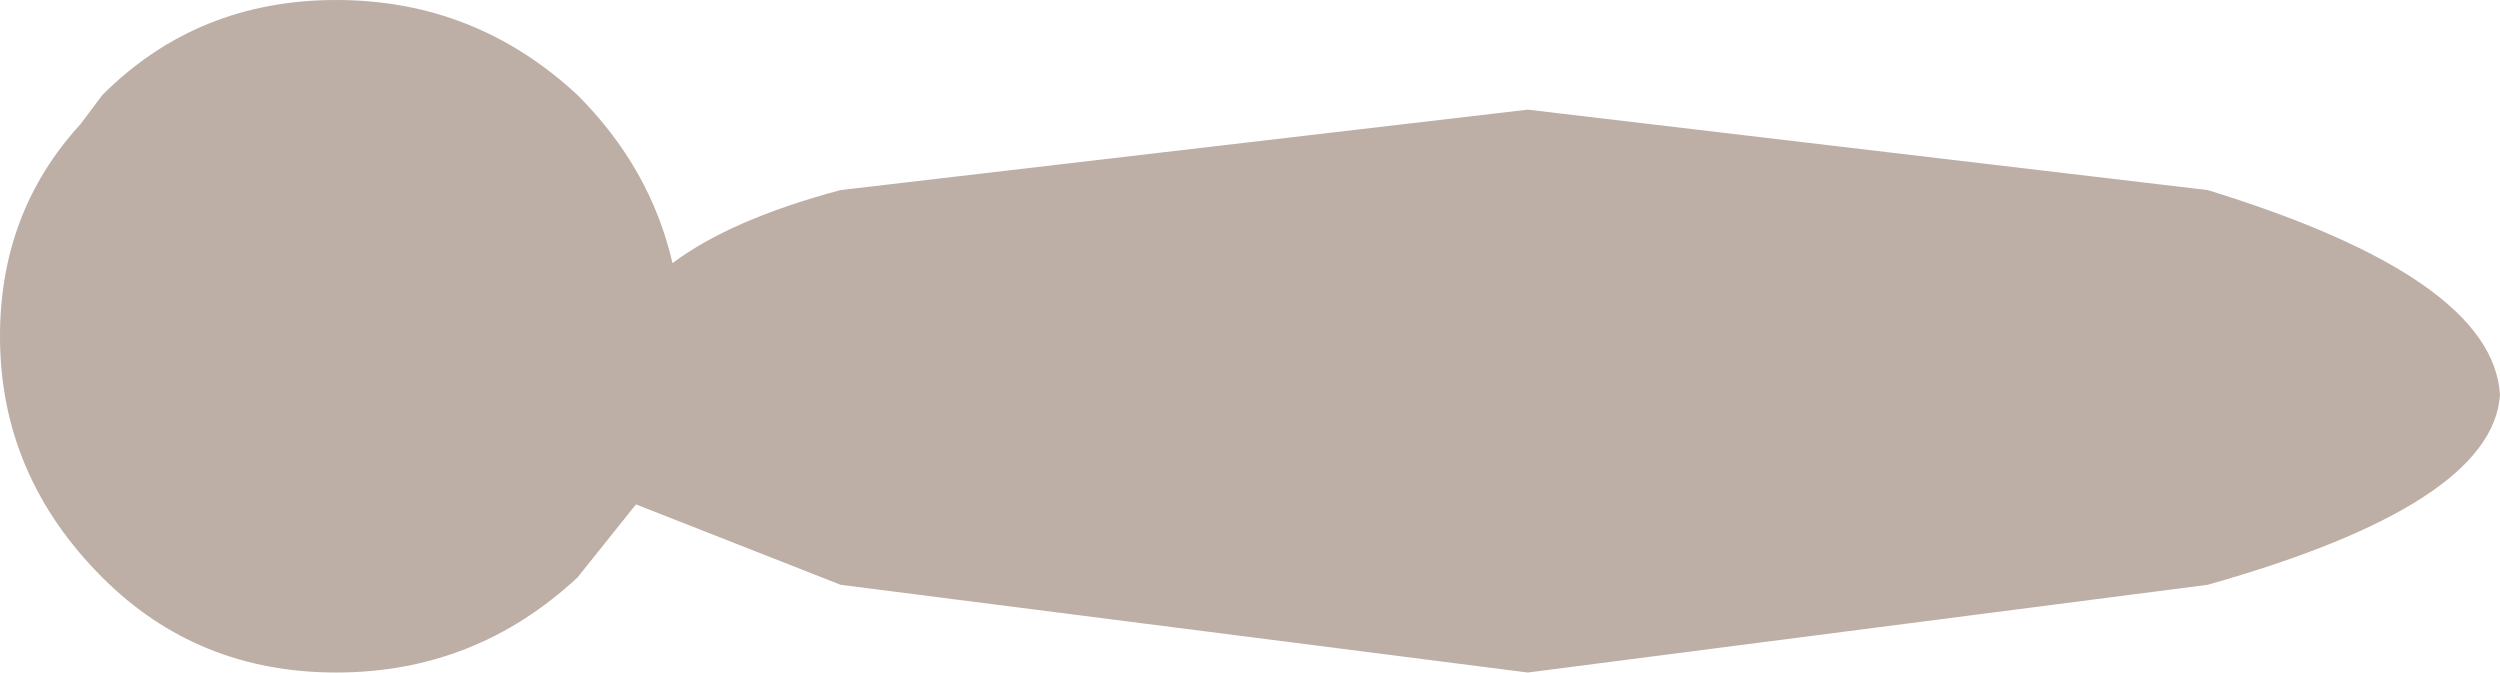
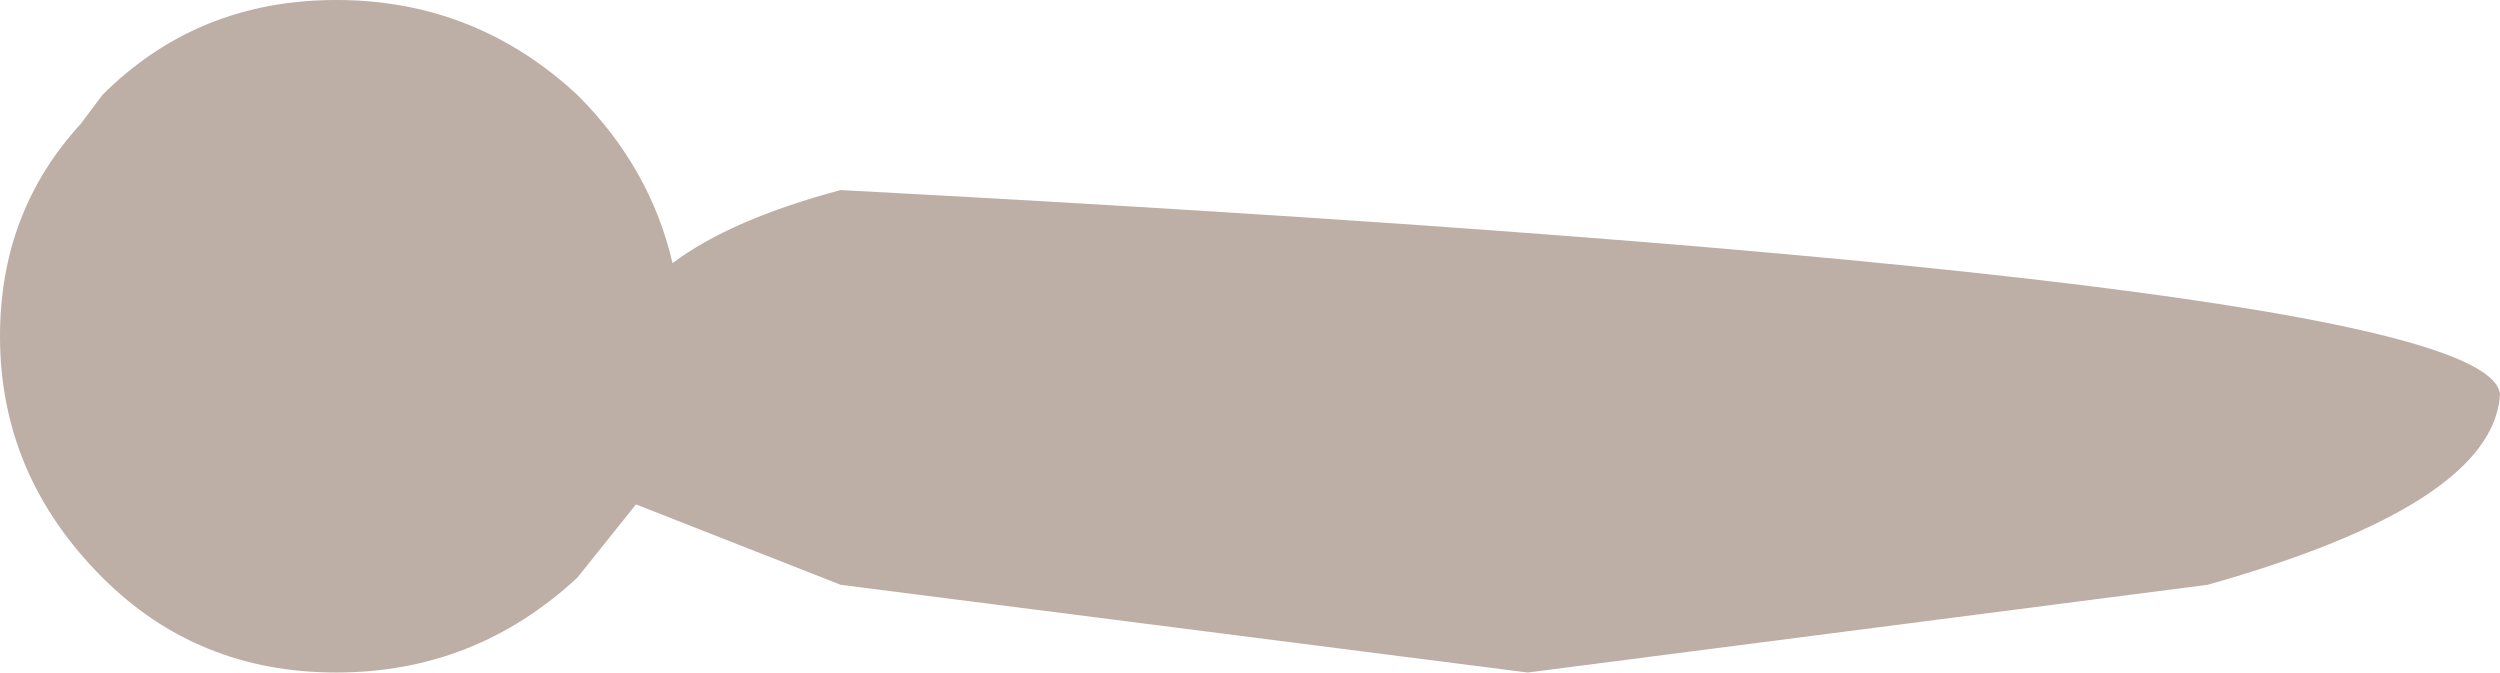
<svg xmlns="http://www.w3.org/2000/svg" height="4.6px" width="17.1px">
  <g transform="matrix(1.0, 0.0, 0.0, 1.0, 19.35, -15.35)">
-     <path d="M-13.6 16.65 L-8.9 16.1 -4.25 16.65 Q-2.3 17.25 -2.25 18.05 -2.3 18.8 -4.25 19.35 L-8.9 19.95 -13.6 19.35 -15.0 18.8 -15.4 19.3 Q-16.1 19.95 -17.05 19.95 -18.0 19.95 -18.65 19.3 -19.35 18.6 -19.35 17.65 -19.35 16.8 -18.8 16.2 L-18.65 16.0 Q-18.0 15.35 -17.05 15.35 -16.1 15.35 -15.4 16.0 -14.9 16.5 -14.75 17.15 -14.35 16.85 -13.6 16.65" fill="#bdaea6" fill-rule="evenodd" stroke="none" />
+     <path d="M-13.6 16.65 Q-2.3 17.25 -2.25 18.05 -2.3 18.8 -4.25 19.35 L-8.9 19.95 -13.6 19.35 -15.0 18.8 -15.4 19.3 Q-16.1 19.95 -17.05 19.95 -18.0 19.95 -18.65 19.3 -19.35 18.6 -19.35 17.65 -19.35 16.8 -18.8 16.2 L-18.65 16.0 Q-18.0 15.35 -17.05 15.35 -16.1 15.35 -15.4 16.0 -14.9 16.5 -14.75 17.15 -14.35 16.85 -13.6 16.65" fill="#bdaea6" fill-rule="evenodd" stroke="none" />
  </g>
</svg>